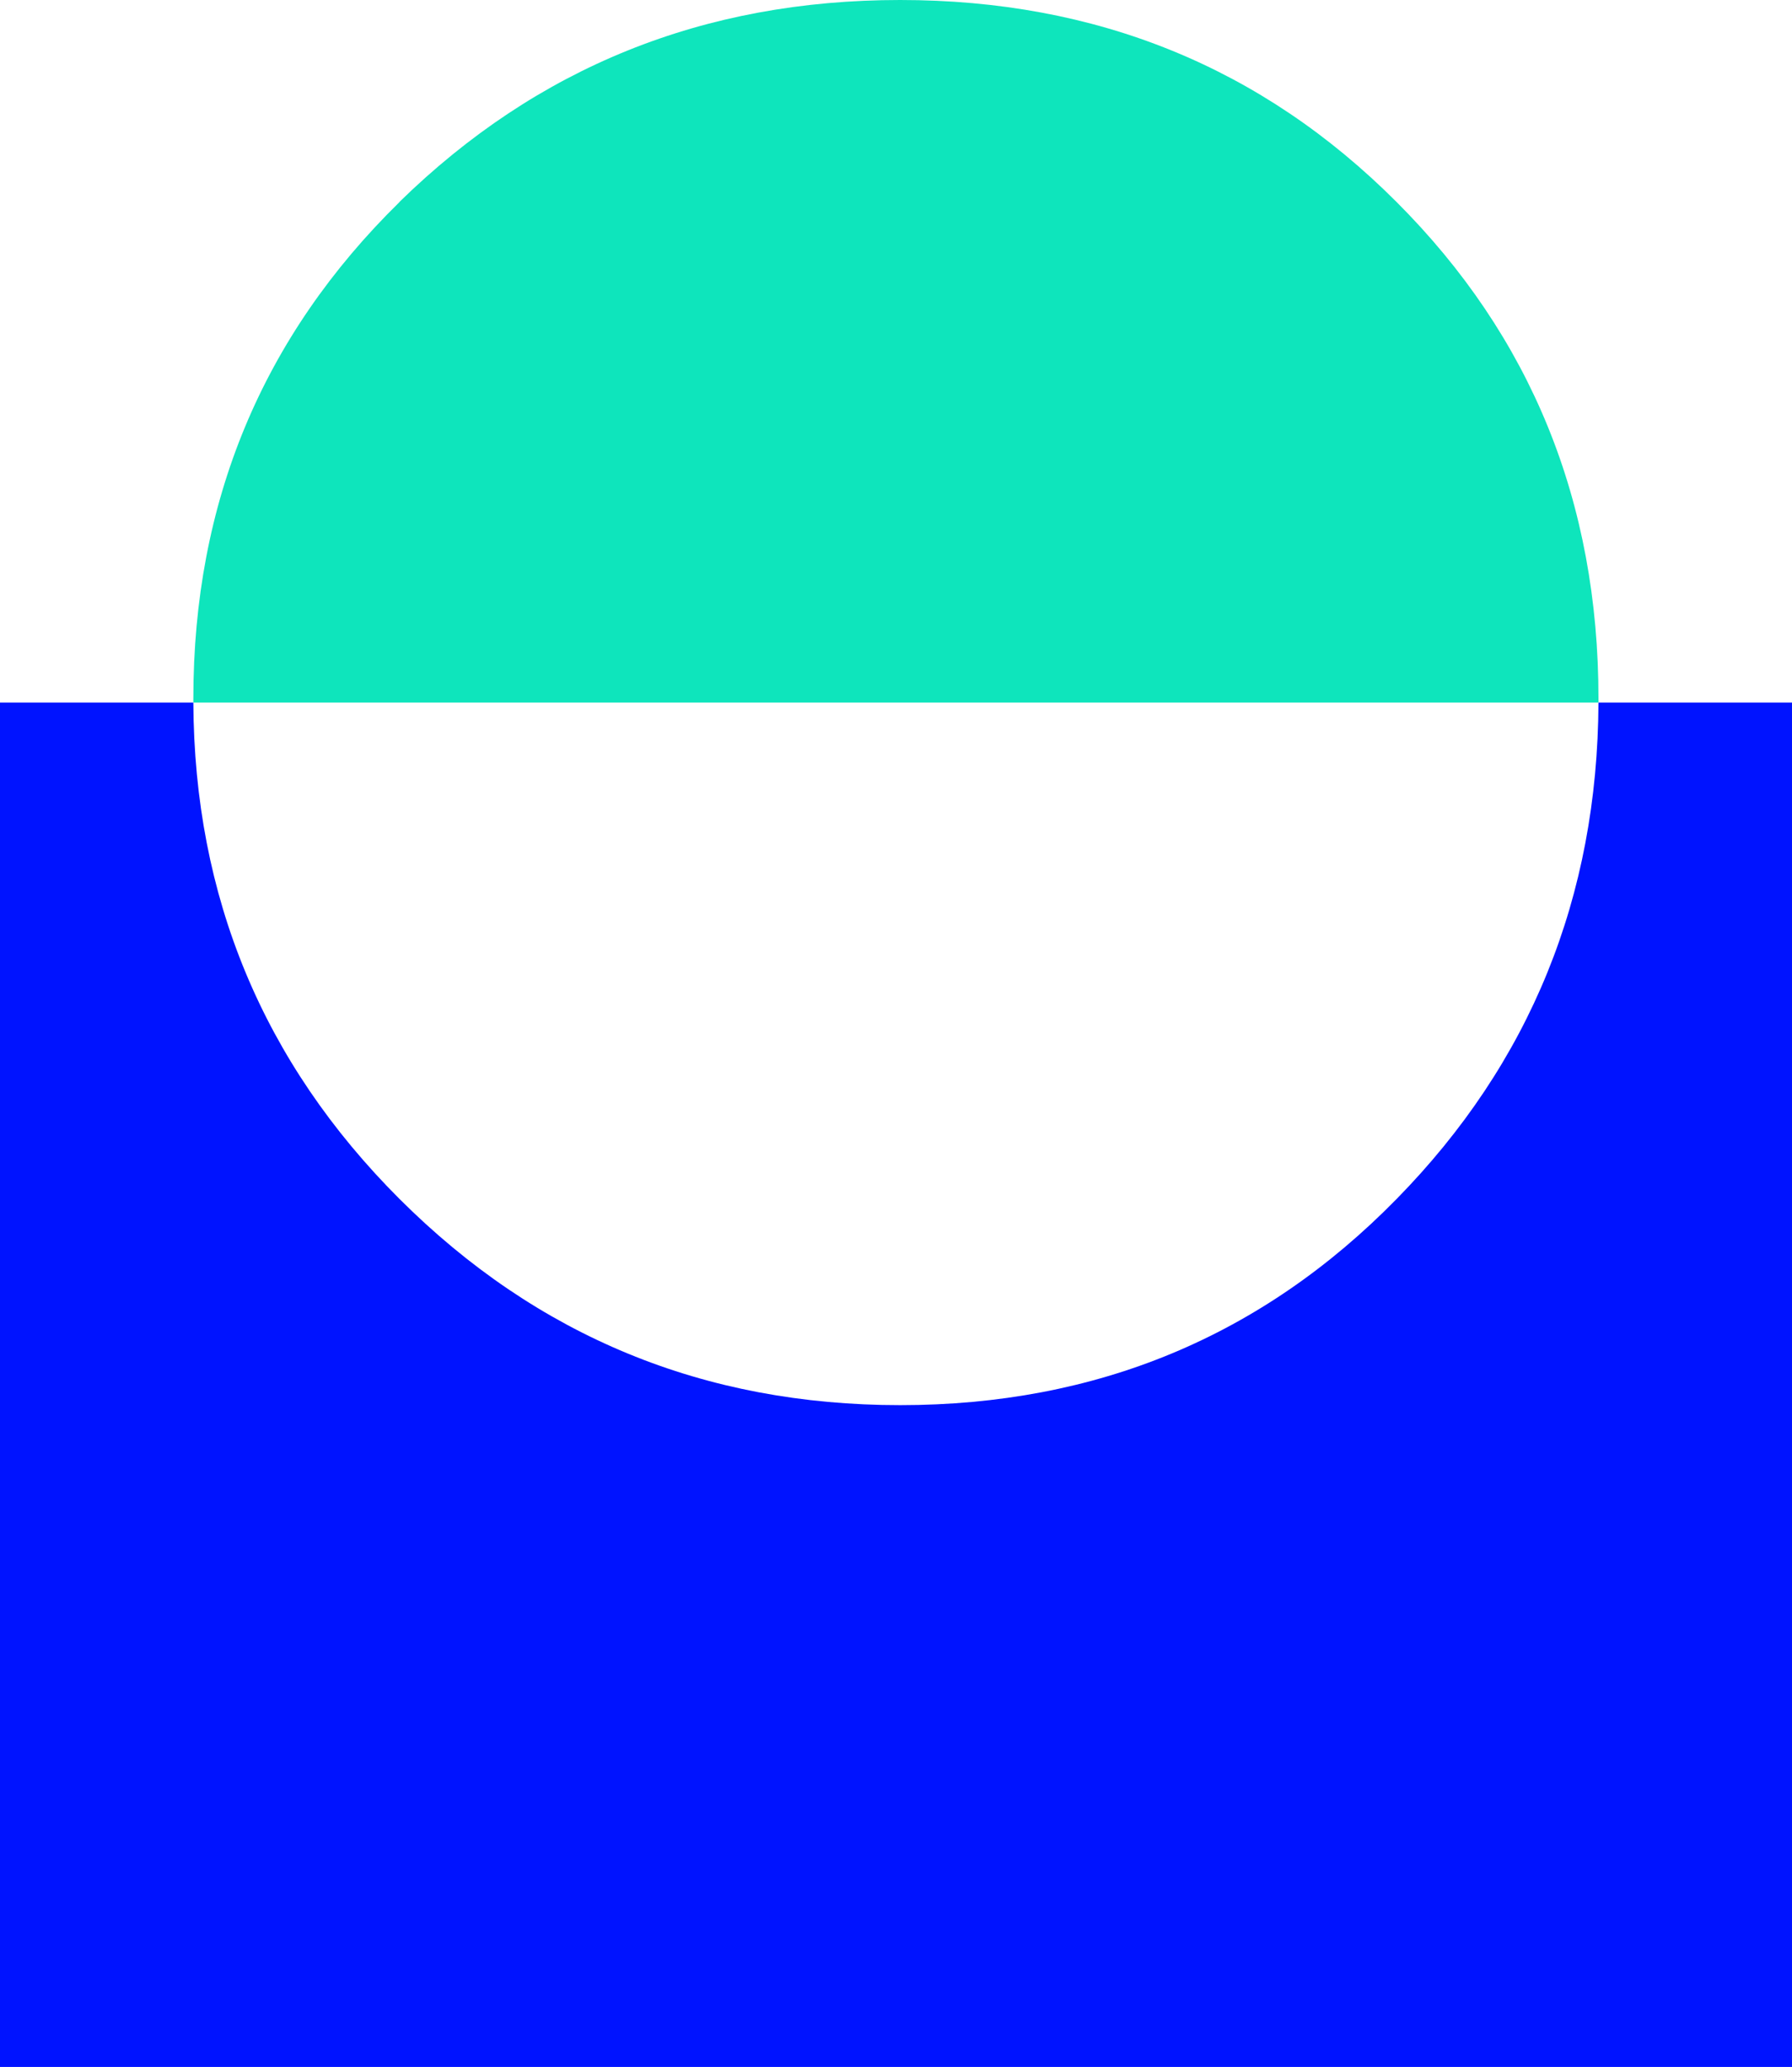
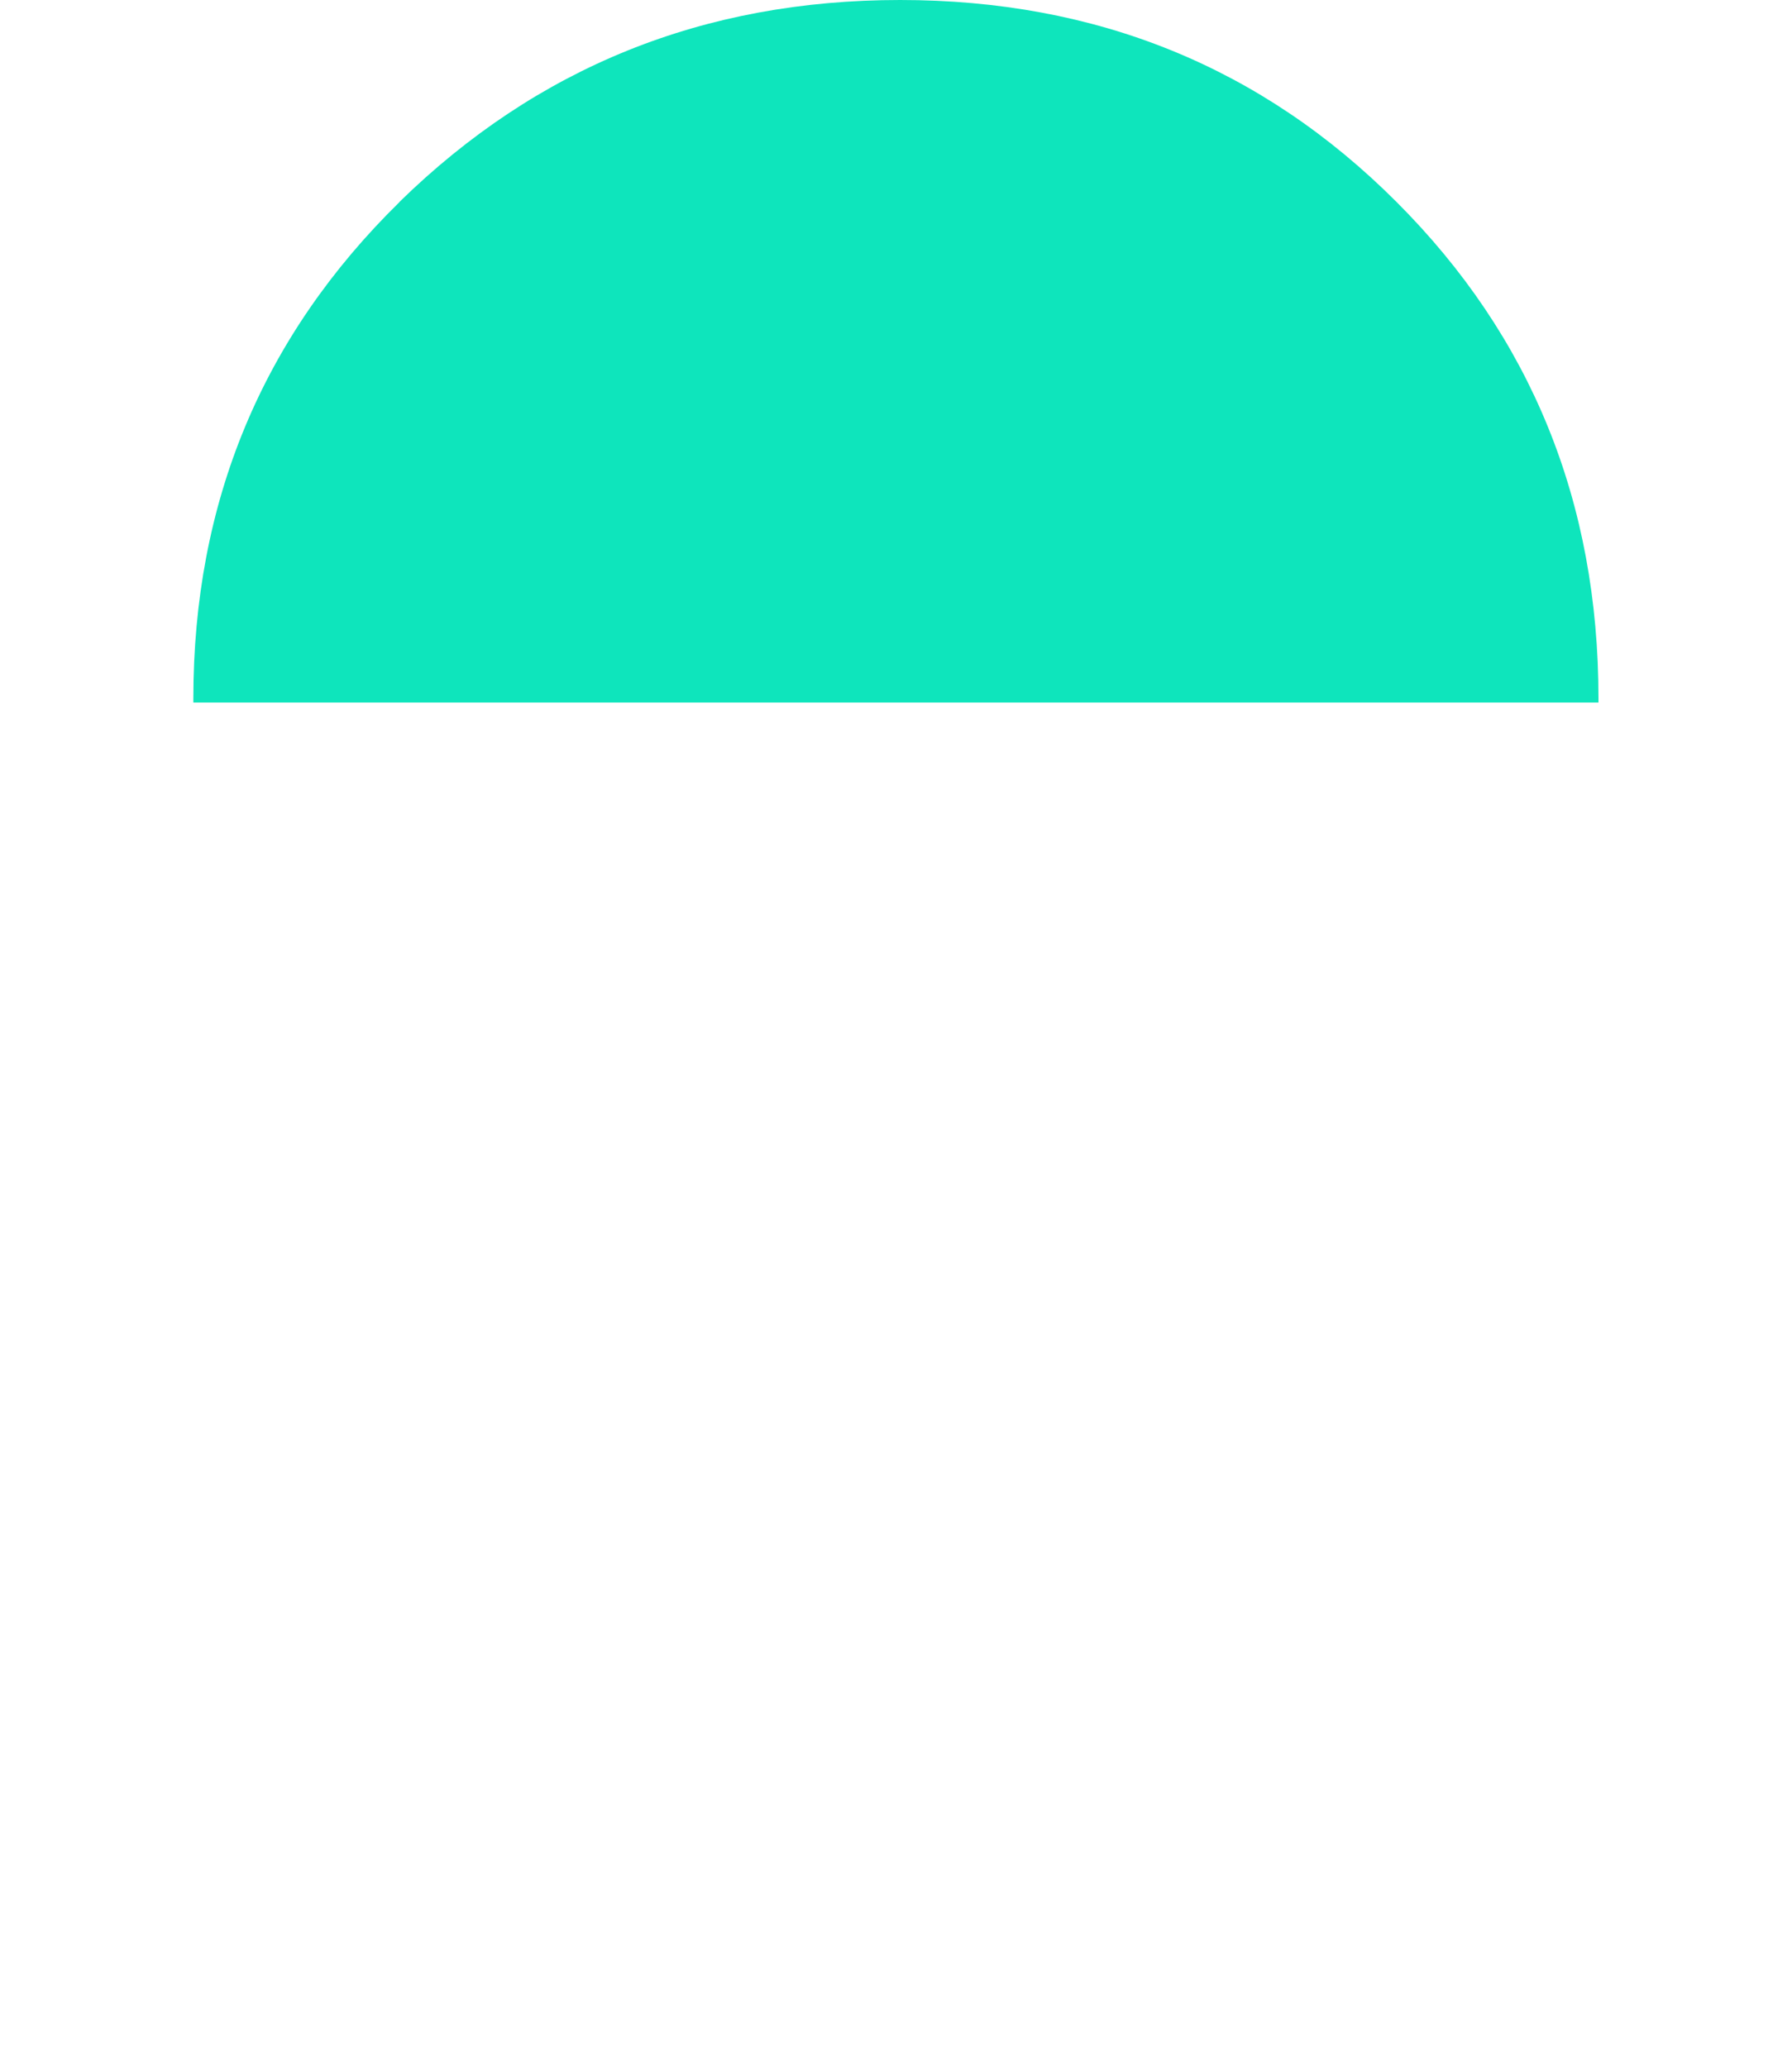
<svg xmlns="http://www.w3.org/2000/svg" id="Layer_2" viewBox="0 0 99.82 115.15">
  <defs>
    <style>.cls-1{fill:#0ee5bc;}.cls-1,.cls-2{stroke-width:0px;}.cls-2{fill:#0013ff;}</style>
  </defs>
  <g id="Layer_1-2">
    <path class="cls-1" d="m22.26,11.25c-7.65,7.5-11.49,16.72-11.49,27.66,0,.08,0,.16,0,.23h78.27c0-.08,0-.16,0-.23,0-10.94-3.75-20.16-11.25-27.66C70.3,3.75,61.09,0,50.14,0s-20.22,3.75-27.89,11.25Z" />
-     <path class="cls-2" d="m50.14,78.28c-10.93,0-20.22-3.83-27.89-11.49-7.6-7.6-11.43-16.82-11.48-27.65H0v76.01h99.82V39.14h-10.78c-.05,10.84-3.8,20.06-11.24,27.65-7.5,7.66-16.72,11.49-27.66,11.49Z" />
  </g>
</svg>